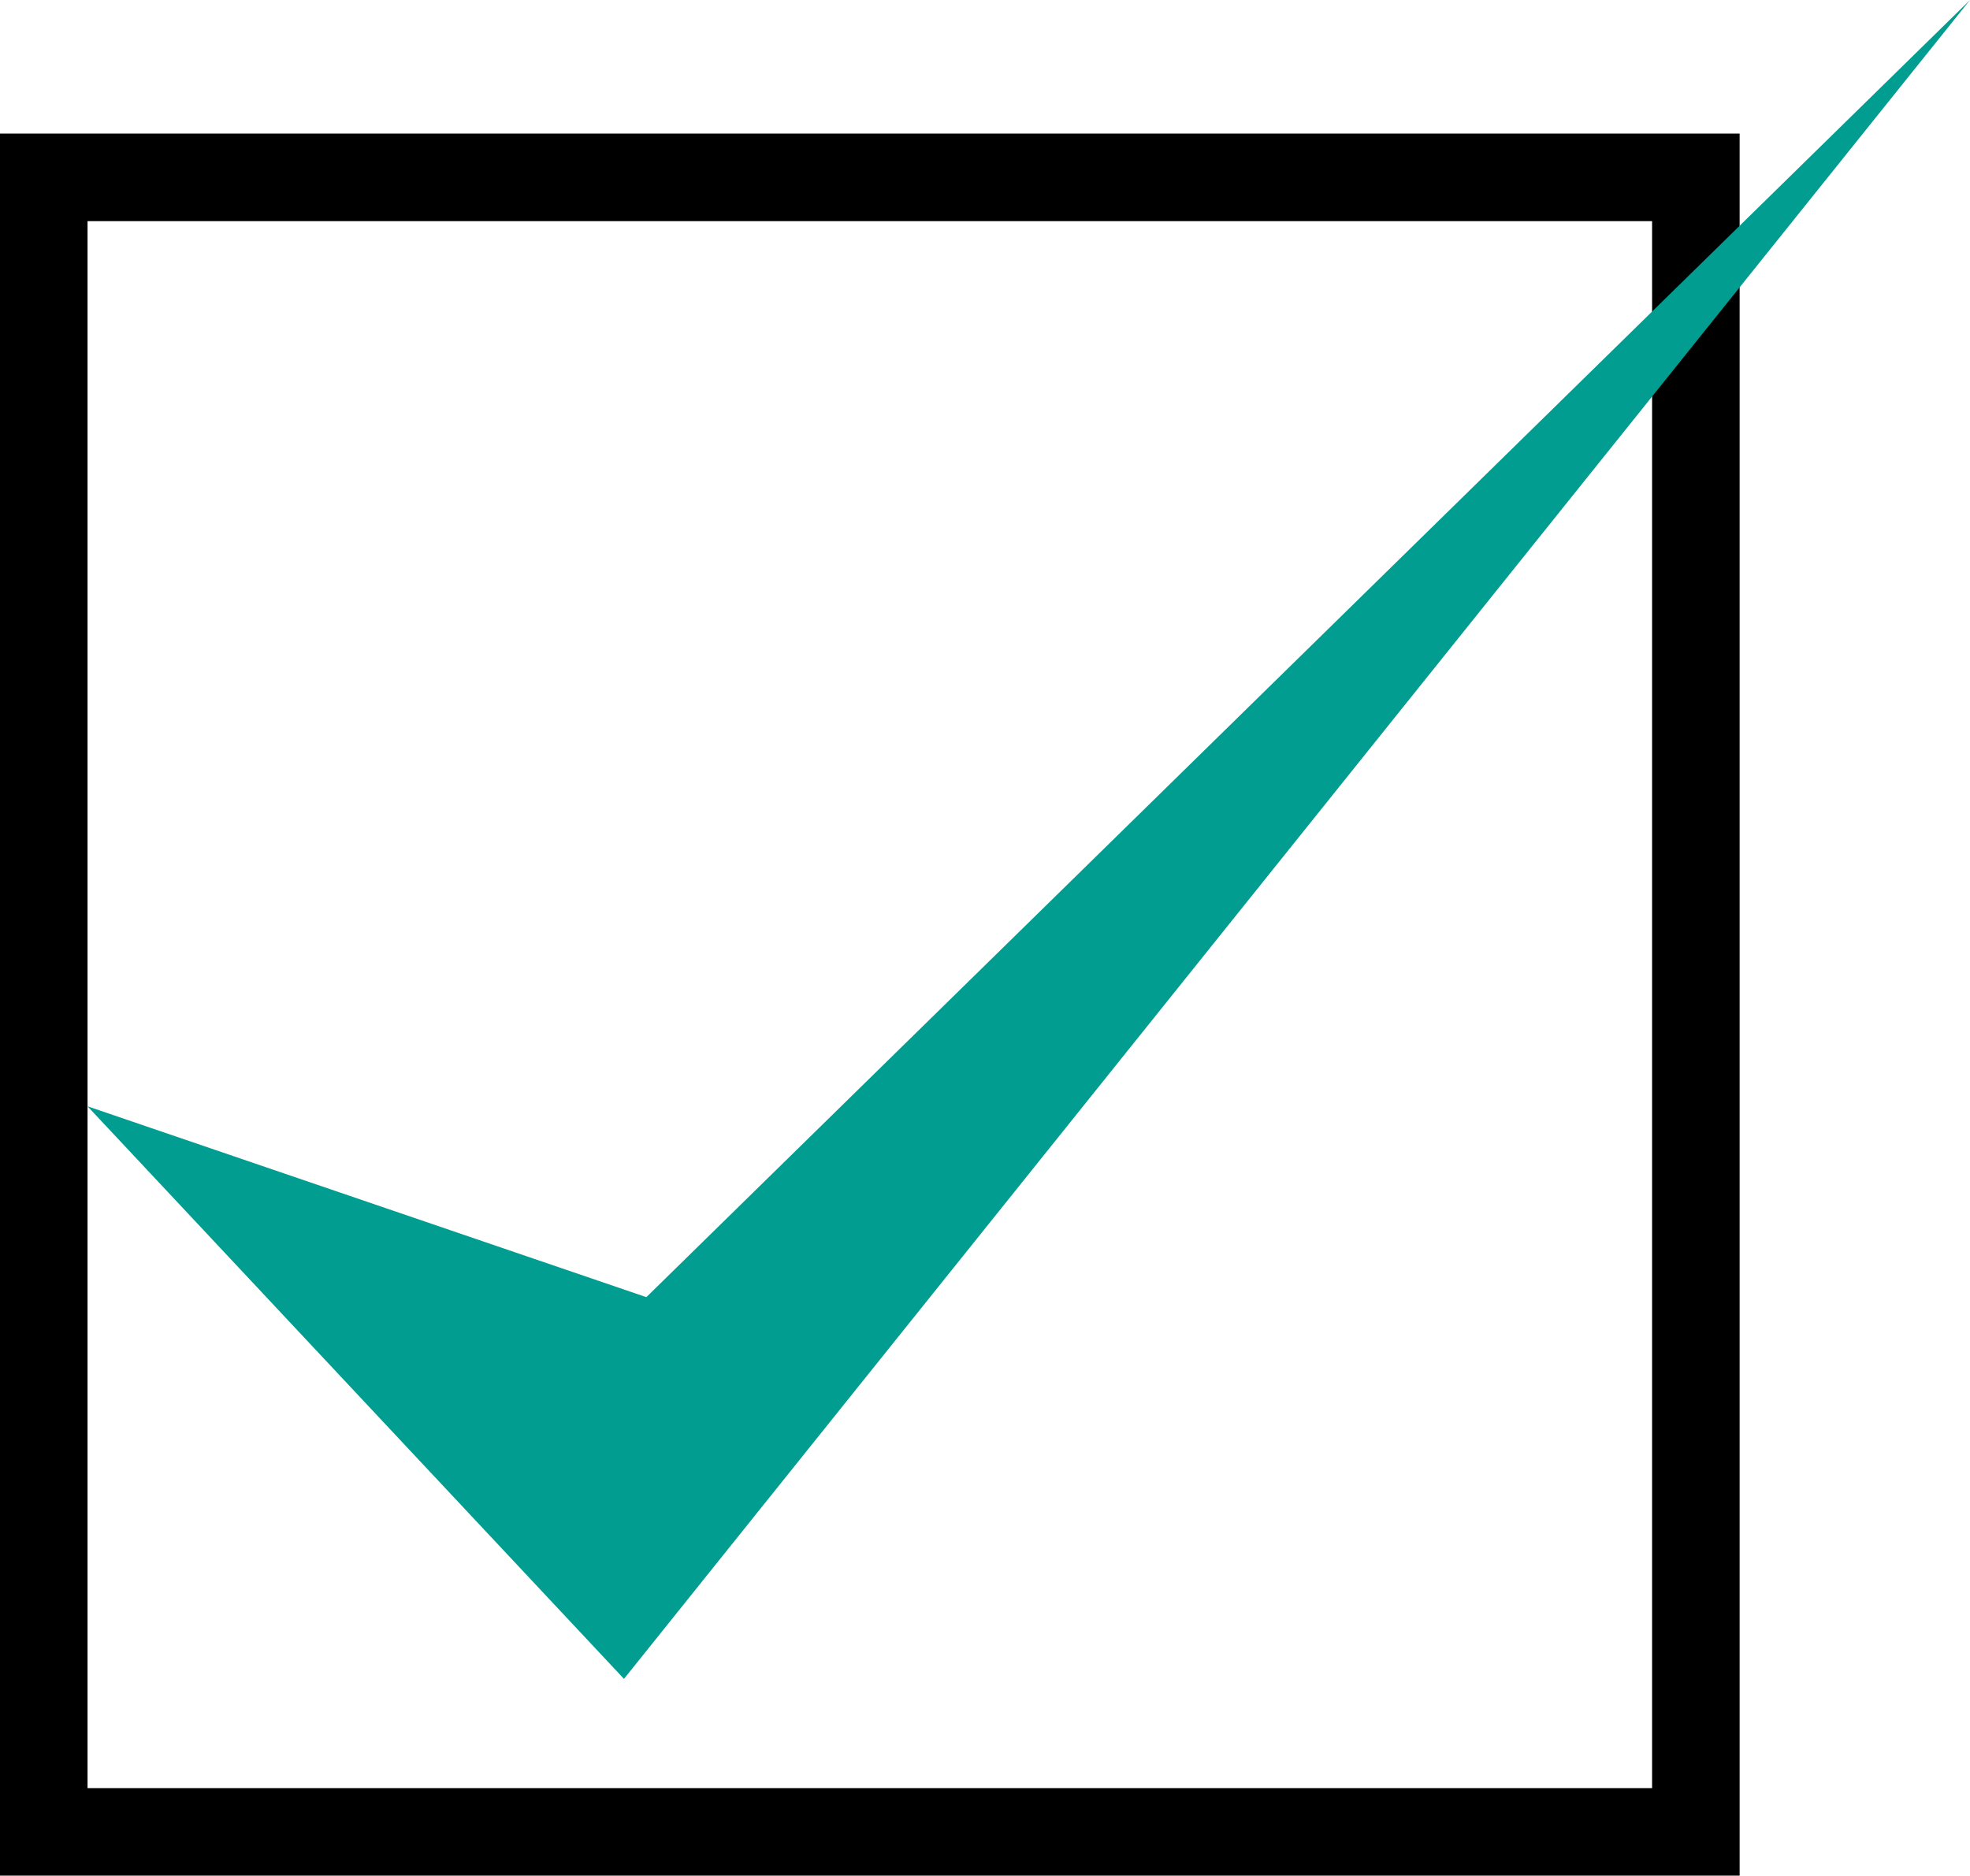
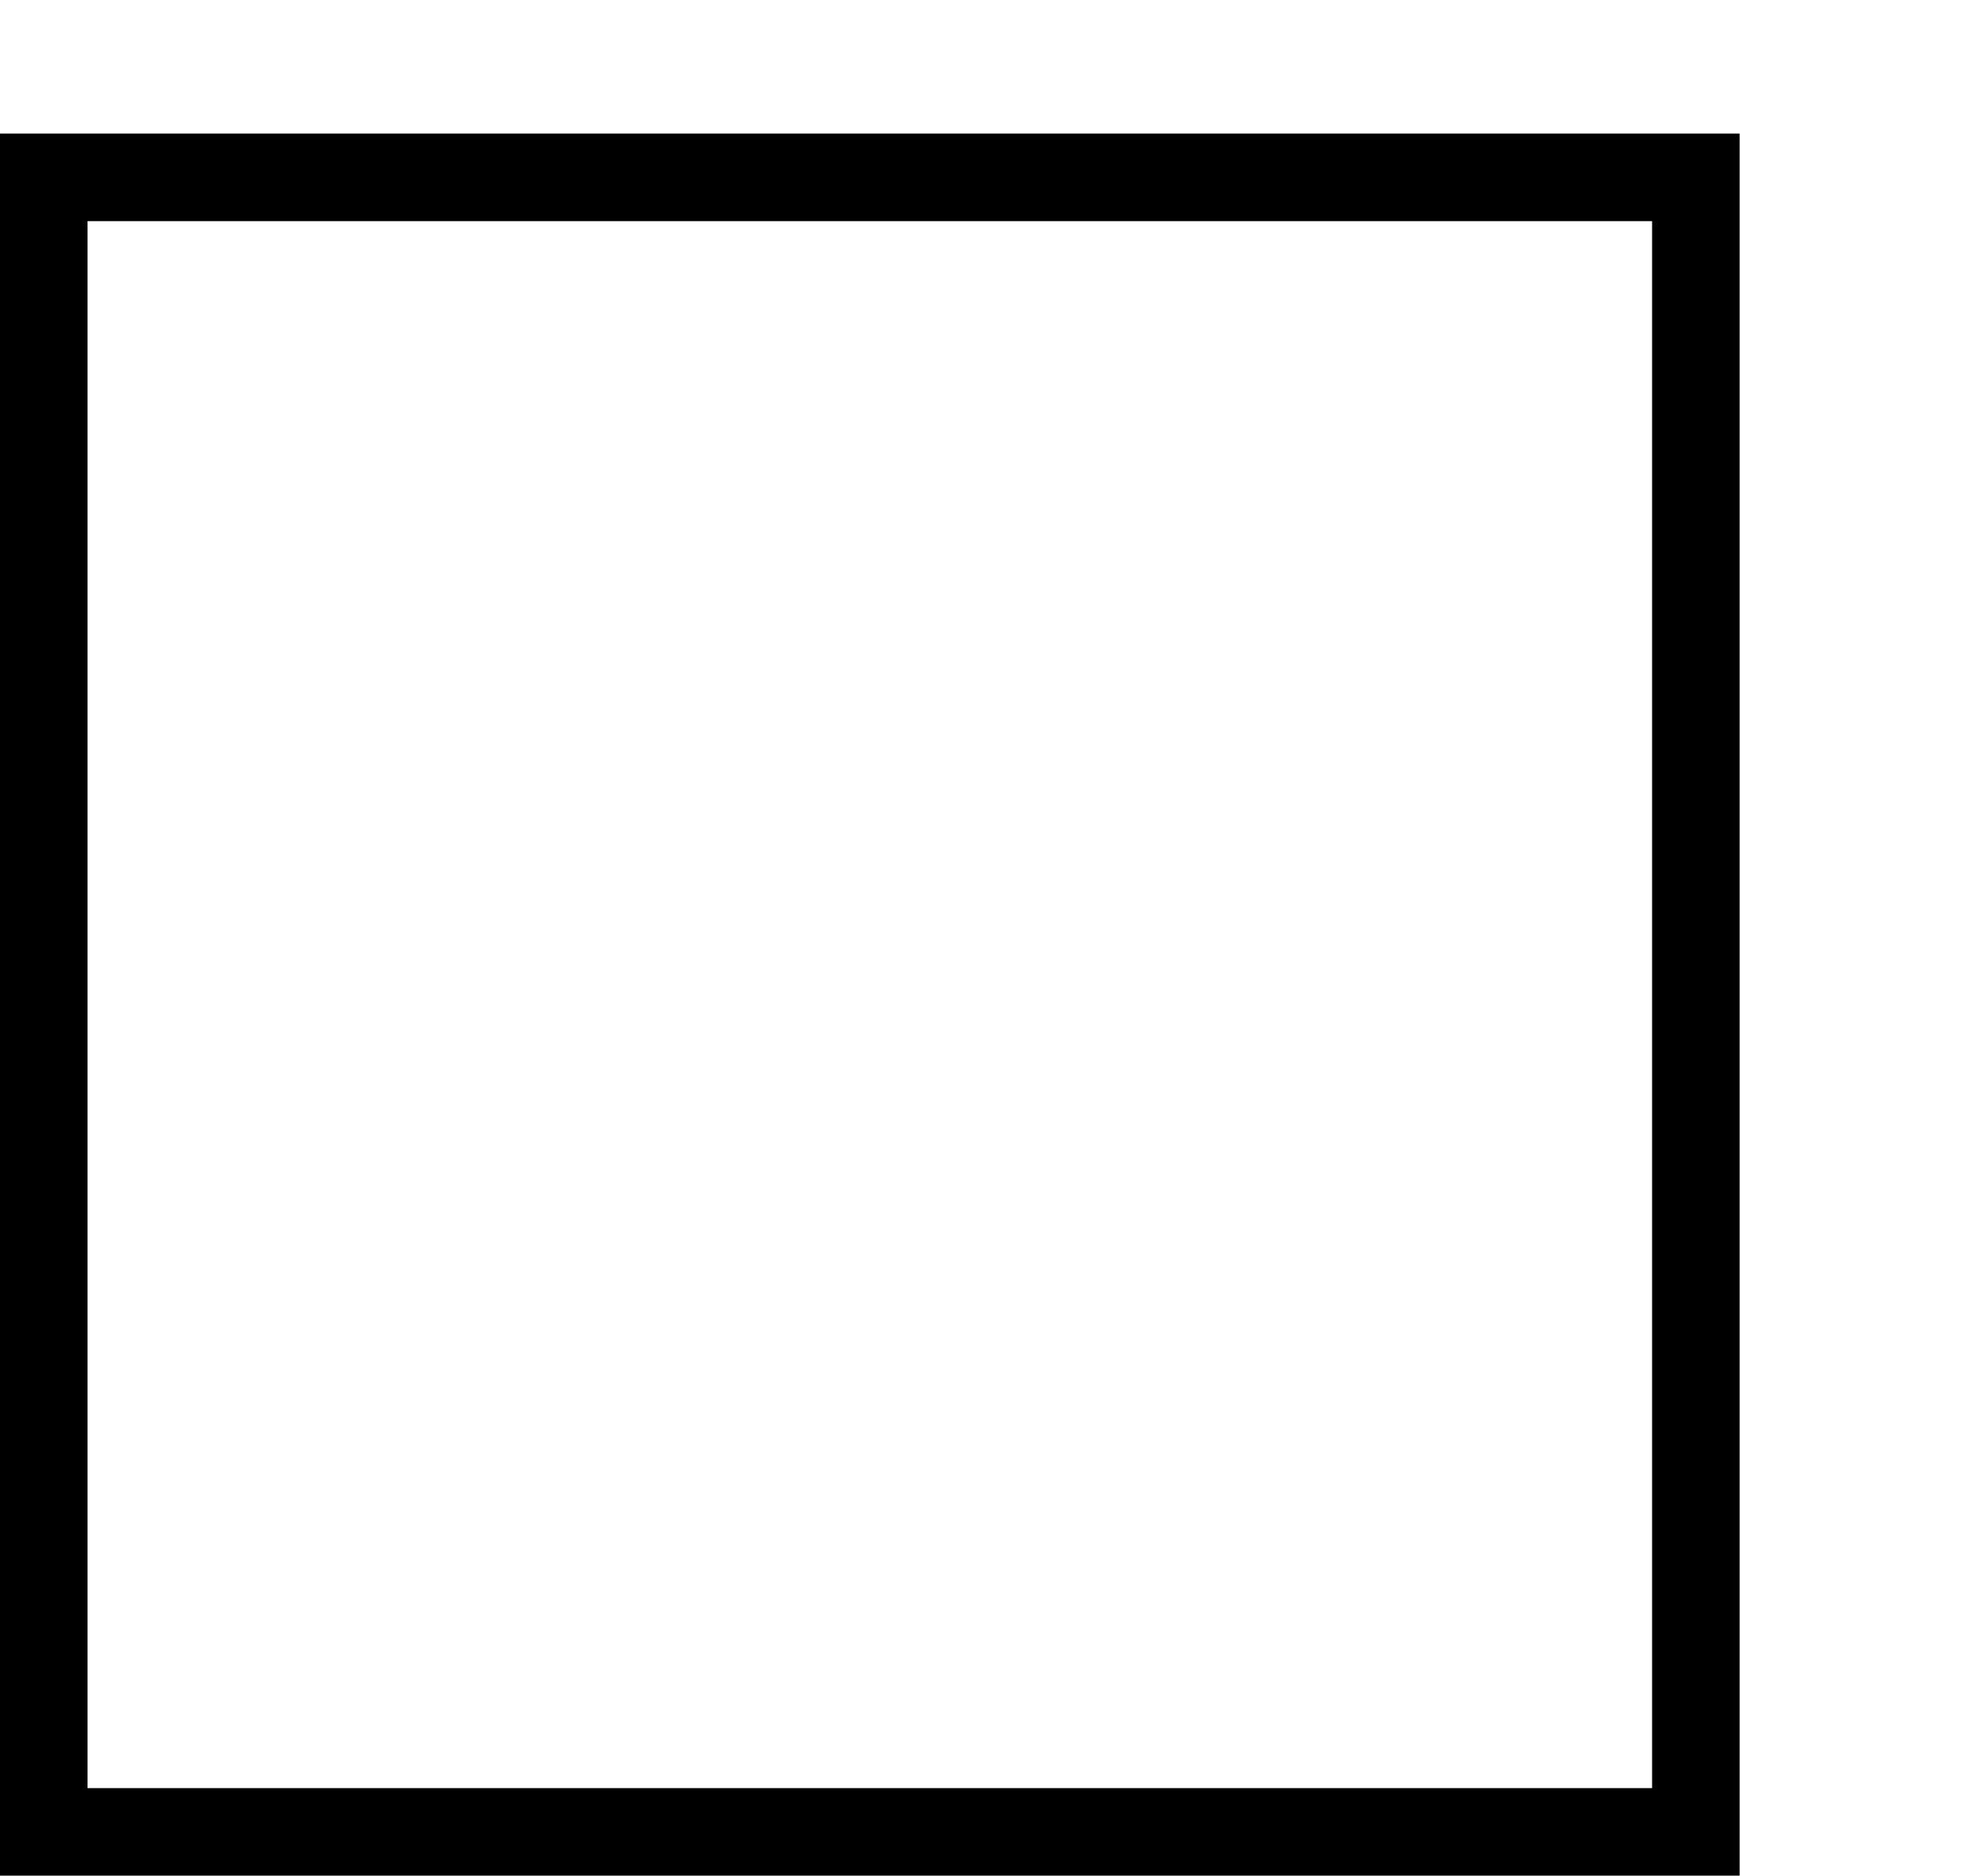
<svg xmlns="http://www.w3.org/2000/svg" viewBox="0 0 29.93 28.5">
  <defs>
    <style>.d{fill:#009d90;}</style>
  </defs>
  <g id="a" />
  <g id="b">
    <g id="c">
      <g>
        <path d="M26.43,2.03V28.5H0V2.03H26.43ZM1.33,27.17H25.1V3.36H1.33V27.17Z" />
-         <polygon class="d" points="1.33 16.81 9.82 19.71 29.93 0 9.48 25.51 1.33 16.81" />
      </g>
    </g>
  </g>
</svg>